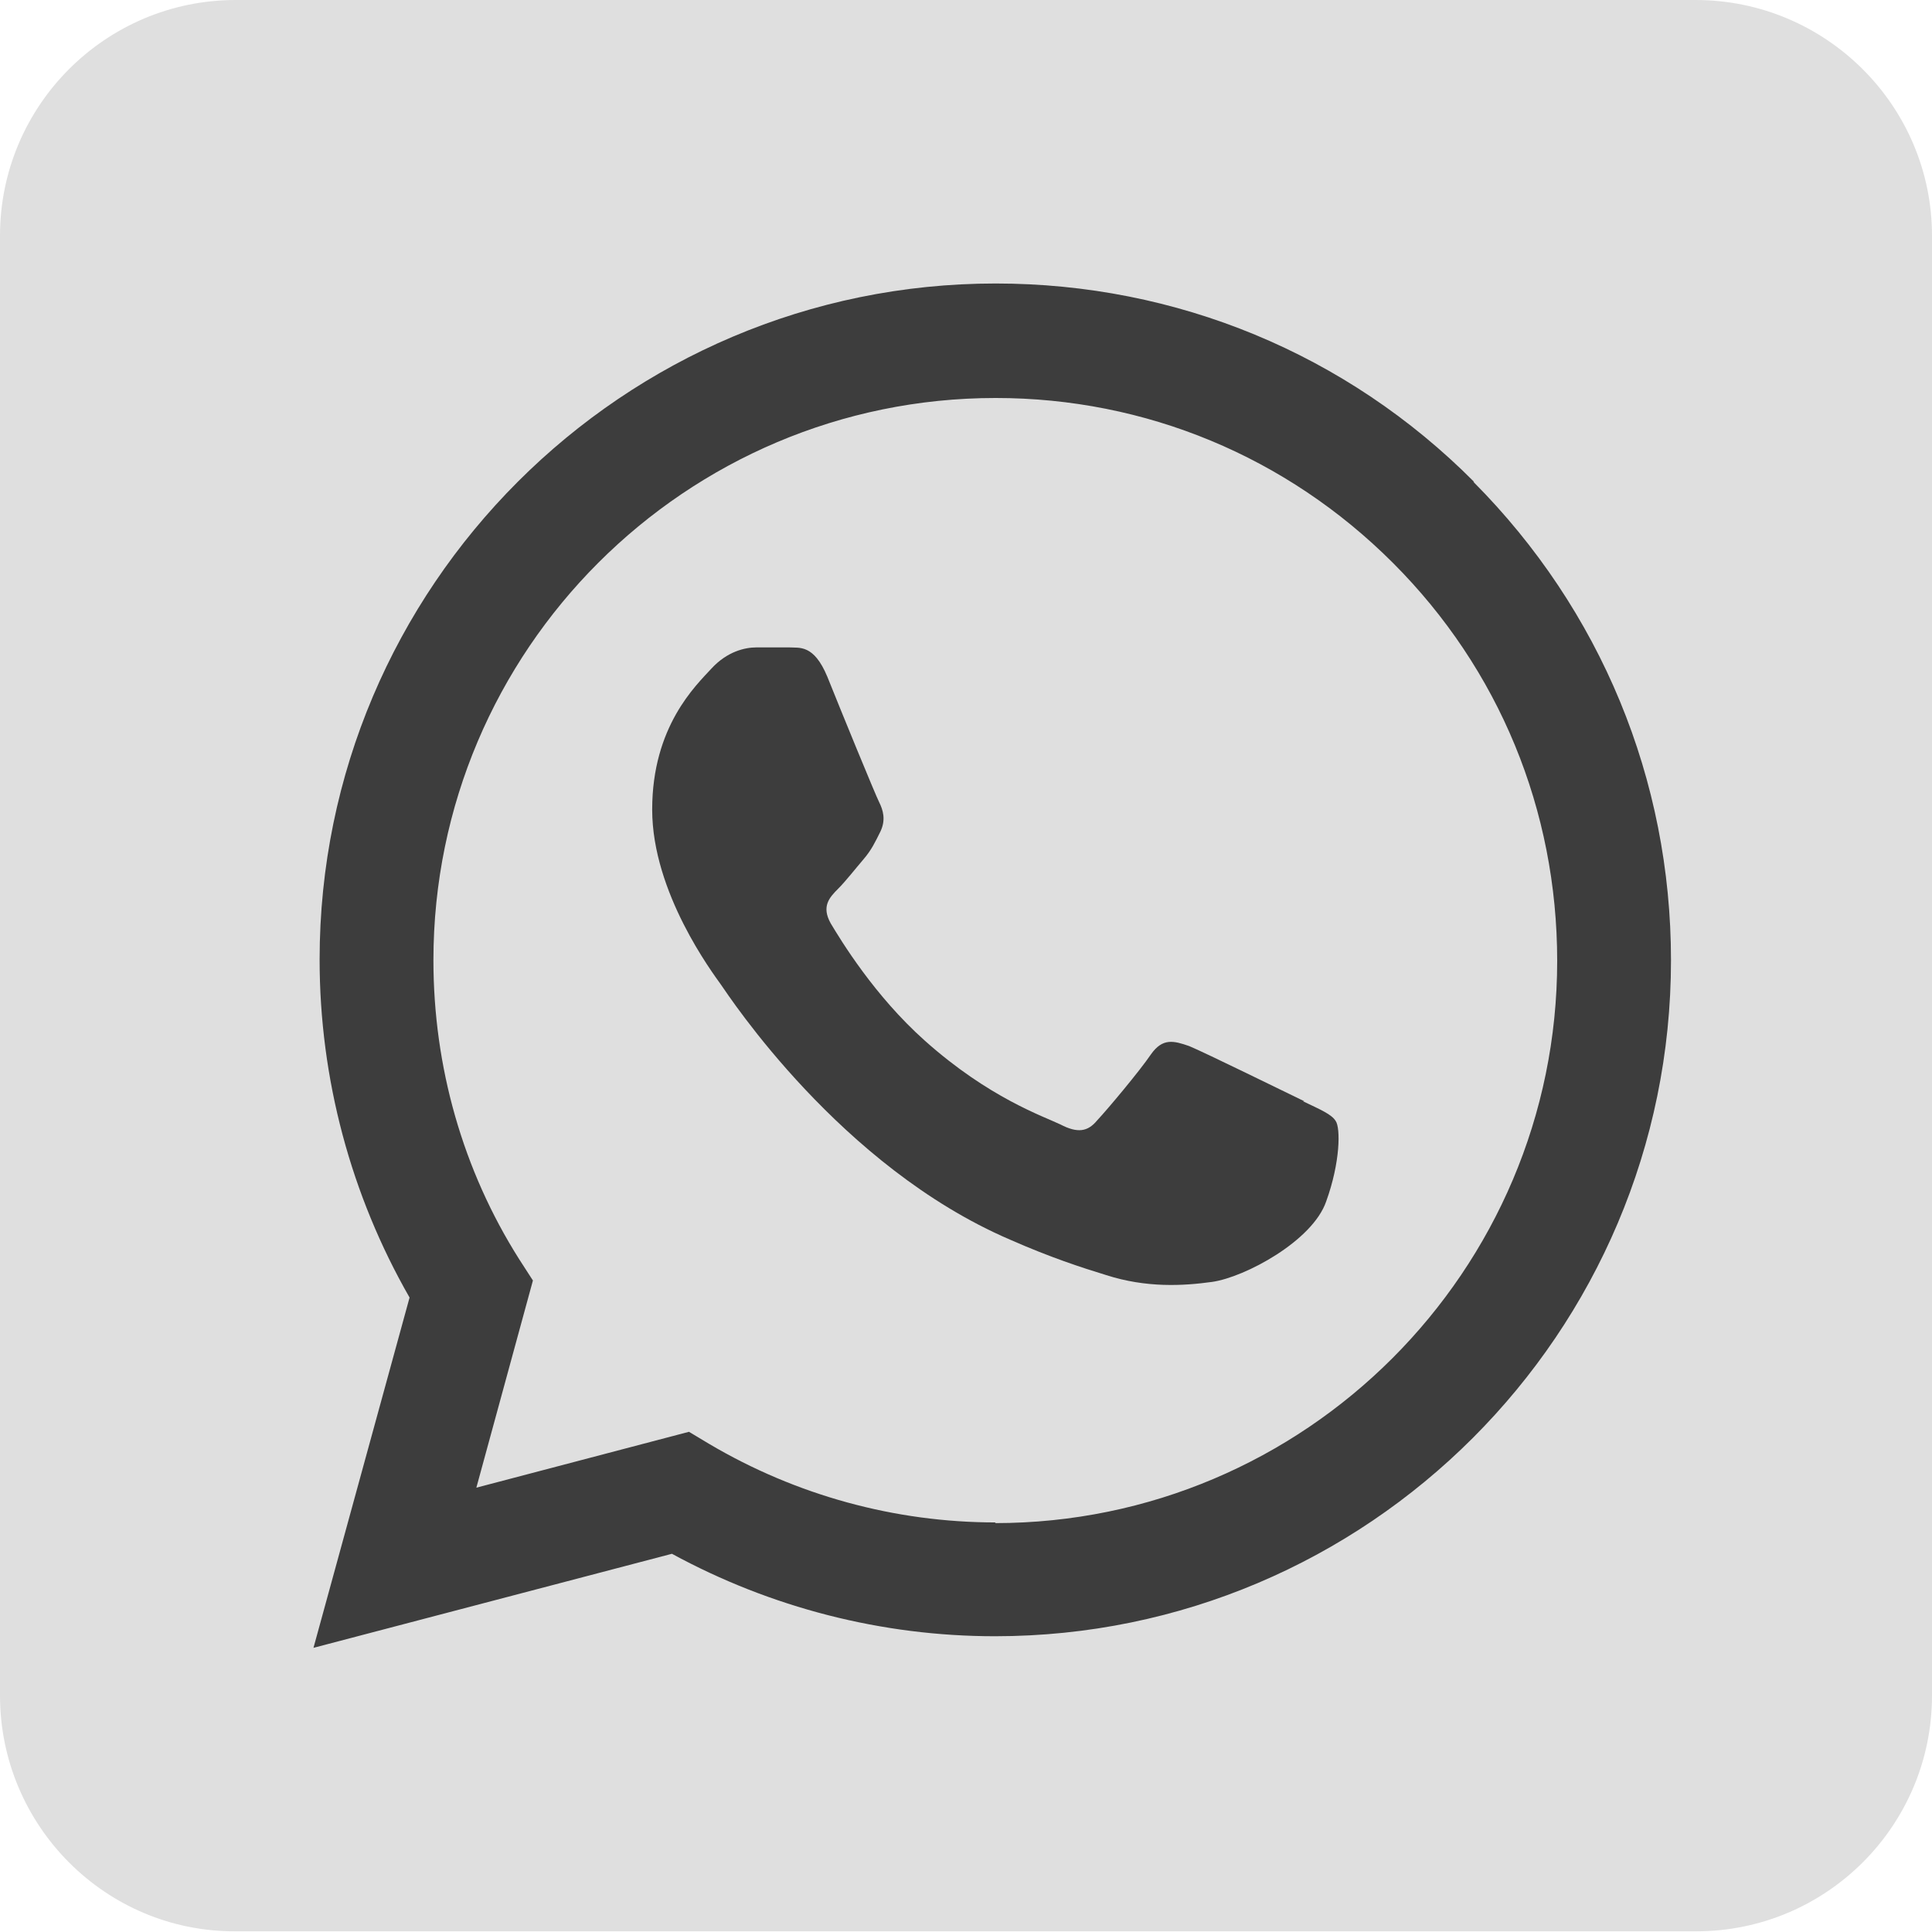
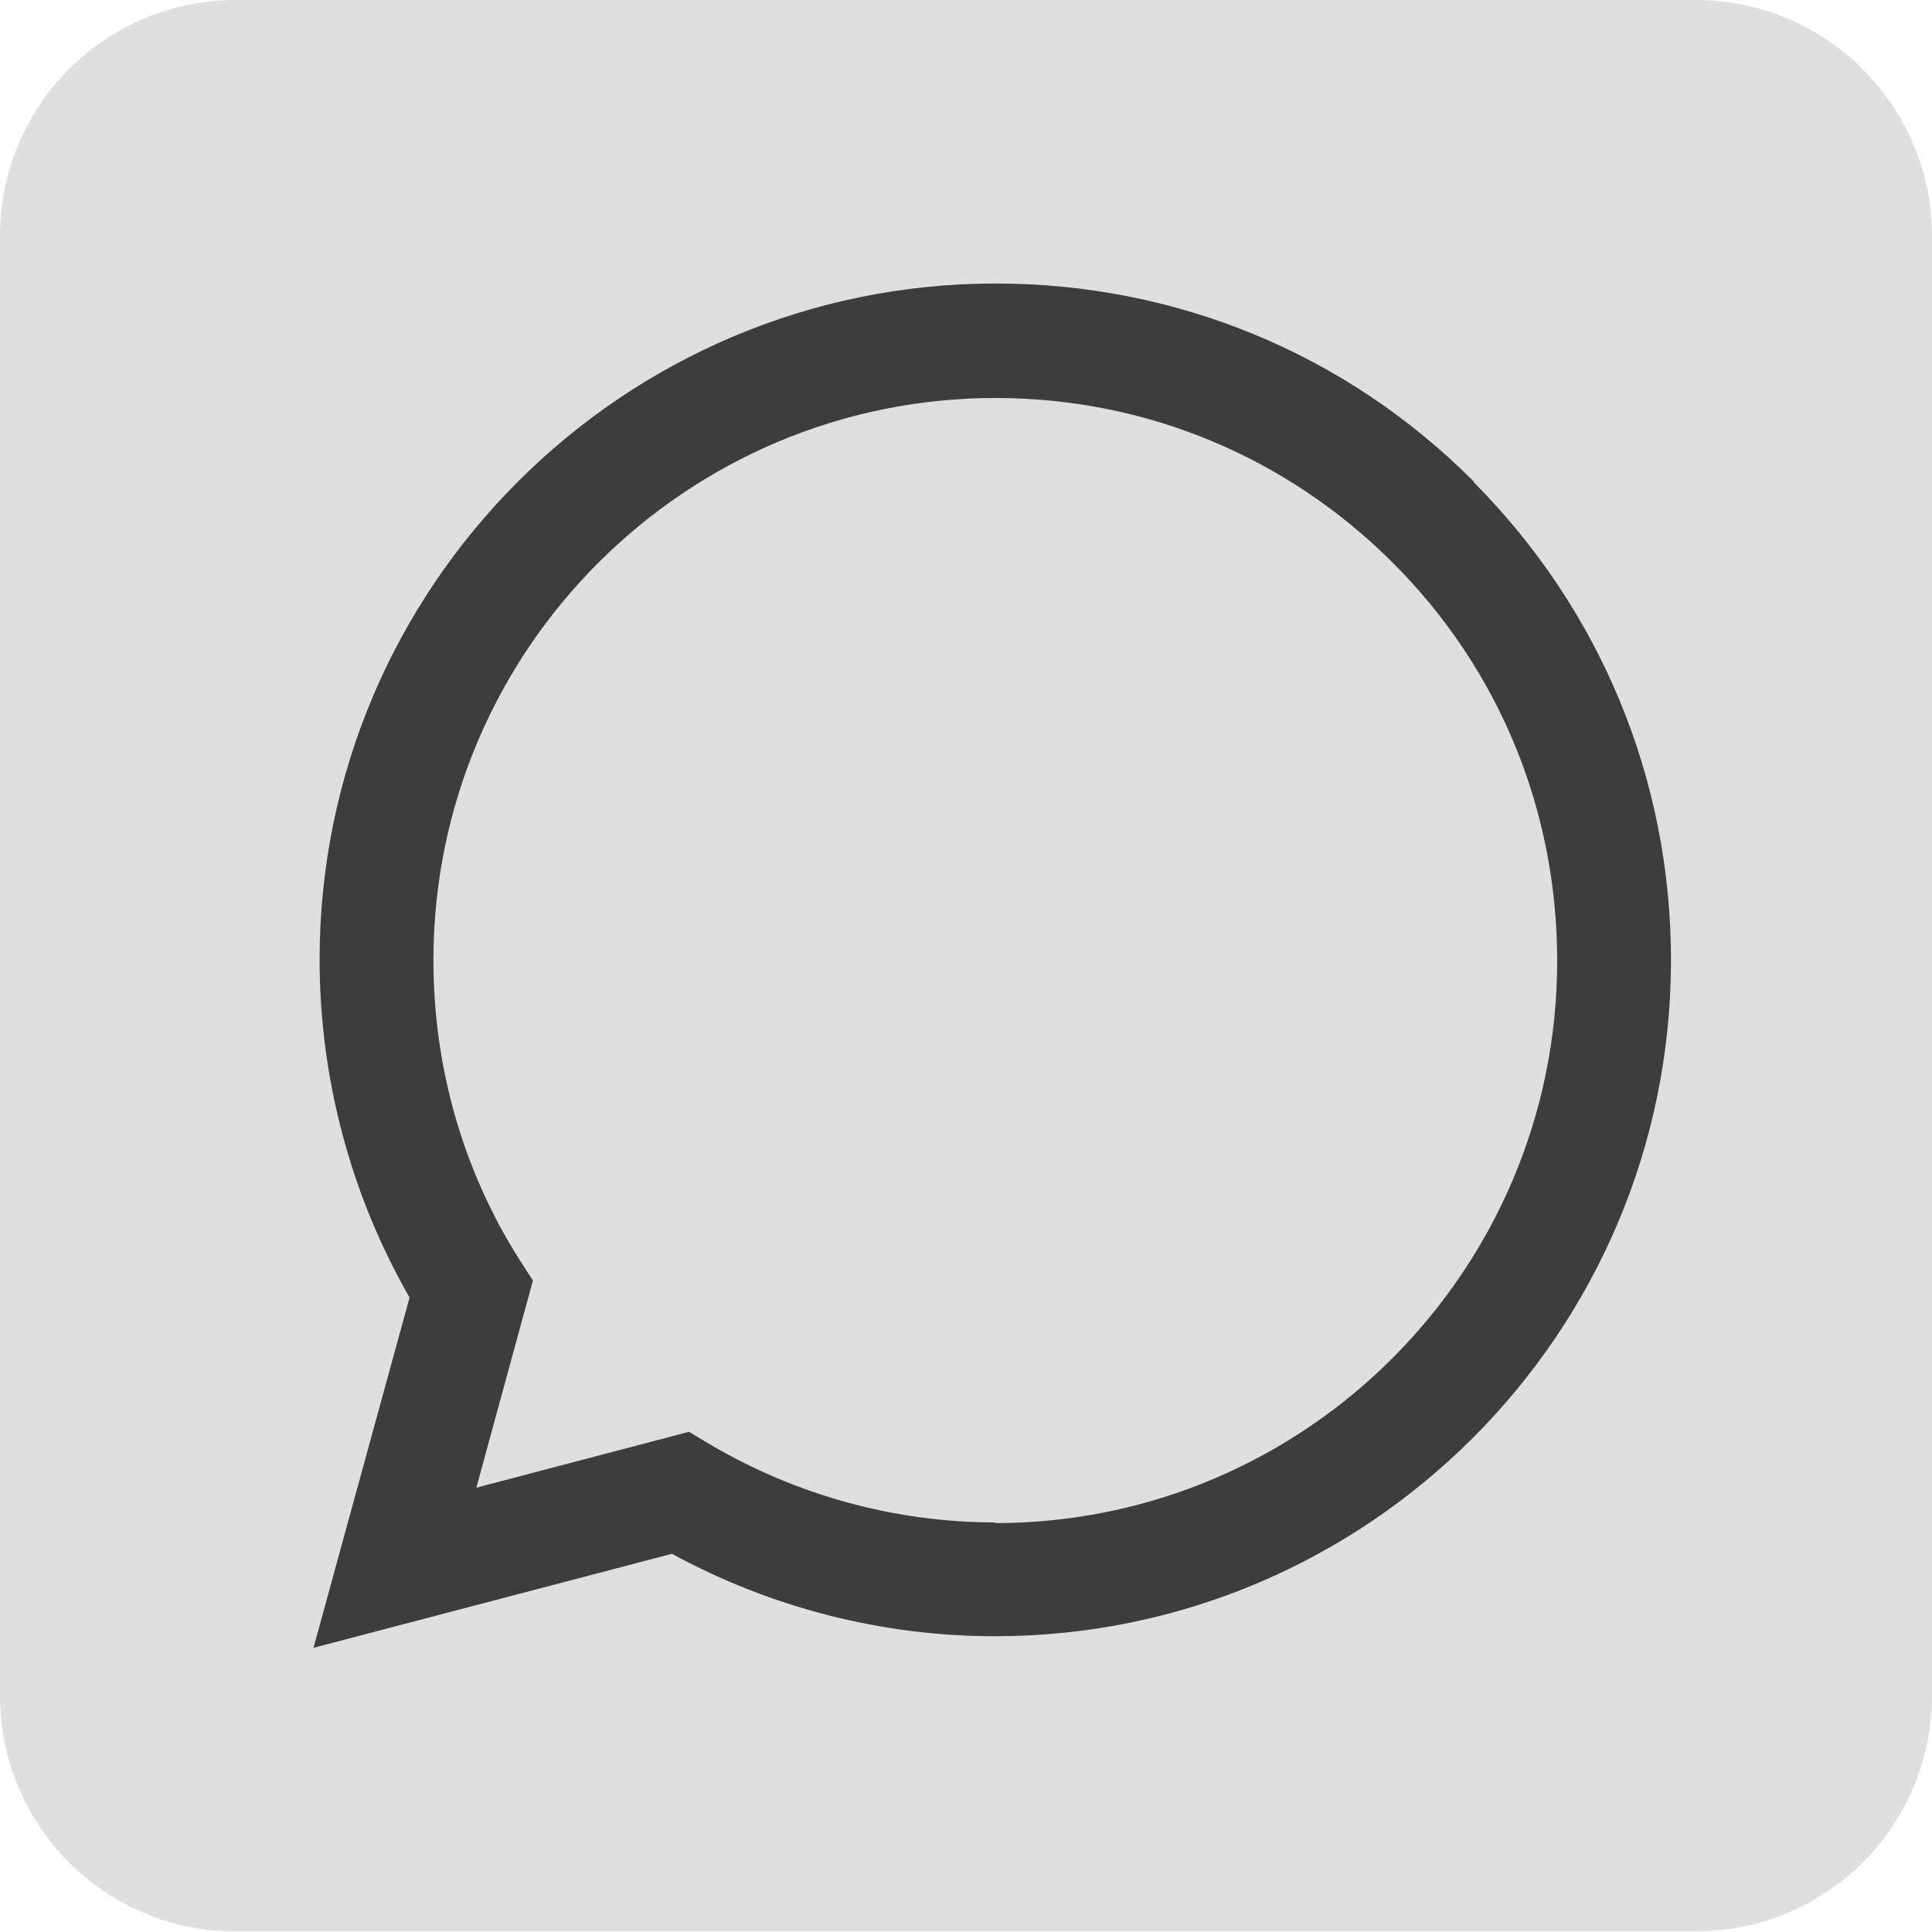
<svg xmlns="http://www.w3.org/2000/svg" id="Laag_1" data-name="Laag 1" version="1.1" viewBox="0 0 283.5 283.5" width="283.5" height="283.5" x="0" y="0">
  <defs>
    <style>
      .cls-1 {
        fill: #dfdfdf;
      }

      .cls-1, .cls-2 {
        fill-rule: evenodd;
        stroke-width: 0px;
      }

      .cls-2 {
        fill: #3d3d3d;
      }
    </style>
  </defs>
  <path class="cls-1" d="M248.8,0C267.9,0,283.5,15.5,283.5,34.6v214.2c0,19.1-15.5,34.6-34.6,34.6H34.6C15.5,283.5,0,267.9,0,248.8V34.6C0,15.5,15.5,0,34.6,0h214.2Z" />
  <path class="cls-2" d="M216.3,70.7c-18.7-18.8-43.7-29.1-70.2-29.1-54.7,0-99.2,44.5-99.2,99.2,0,17.5,4.6,34.6,13.2,49.6l-14.1,51.4,52.6-13.8c14.5,7.9,30.8,12.1,47.4,12.1h0c54.7,0,99.2-44.5,99.2-99.2,0-26.5-10.3-51.4-29-70.2ZM146.1,223.4h0c-14.8,0-29.3-4-42-11.5l-3-1.8-31.2,8.2,8.3-30.4-2-3.1c-8.3-13.1-12.6-28.3-12.6-43.9,0-45.5,37-82.5,82.5-82.5,22,0,42.7,8.6,58.3,24.2,15.6,15.6,24.1,36.3,24.1,58.4,0,45.5-37,82.5-82.5,82.5h0Z" />
-   <path class="cls-2" d="M191.4,161.6c-2.5-1.2-14.7-7.2-16.9-8.1-2.3-.8-3.9-1.2-5.6,1.2-1.7,2.5-6.4,8.1-7.9,9.7-1.4,1.7-2.9,1.9-5.4.6-2.5-1.2-10.5-3.9-19.9-12.3-7.4-6.6-12.3-14.7-13.8-17.2-1.4-2.5-.2-3.8,1.1-5.1,1.1-1.1,2.5-2.9,3.7-4.3,1.2-1.4,1.7-2.5,2.5-4.1.8-1.7.4-3.1-.2-4.3-.6-1.2-5.6-13.4-7.6-18.4-2-4.8-4.1-4.2-5.6-4.3-1.4,0-3.1,0-4.8,0s-4.3.6-6.6,3.1c-2.3,2.5-8.7,8.5-8.7,20.7s8.9,24,10.1,25.7c1.2,1.7,17.5,26.7,42.4,37.4,5.9,2.6,10.5,4.1,14.1,5.2,5.9,1.9,11.3,1.6,15.6,1,4.8-.7,14.7-6,16.7-11.8,2.1-5.8,2.1-10.8,1.4-11.8-.6-1-2.3-1.7-4.8-2.9h0Z" />
</svg>